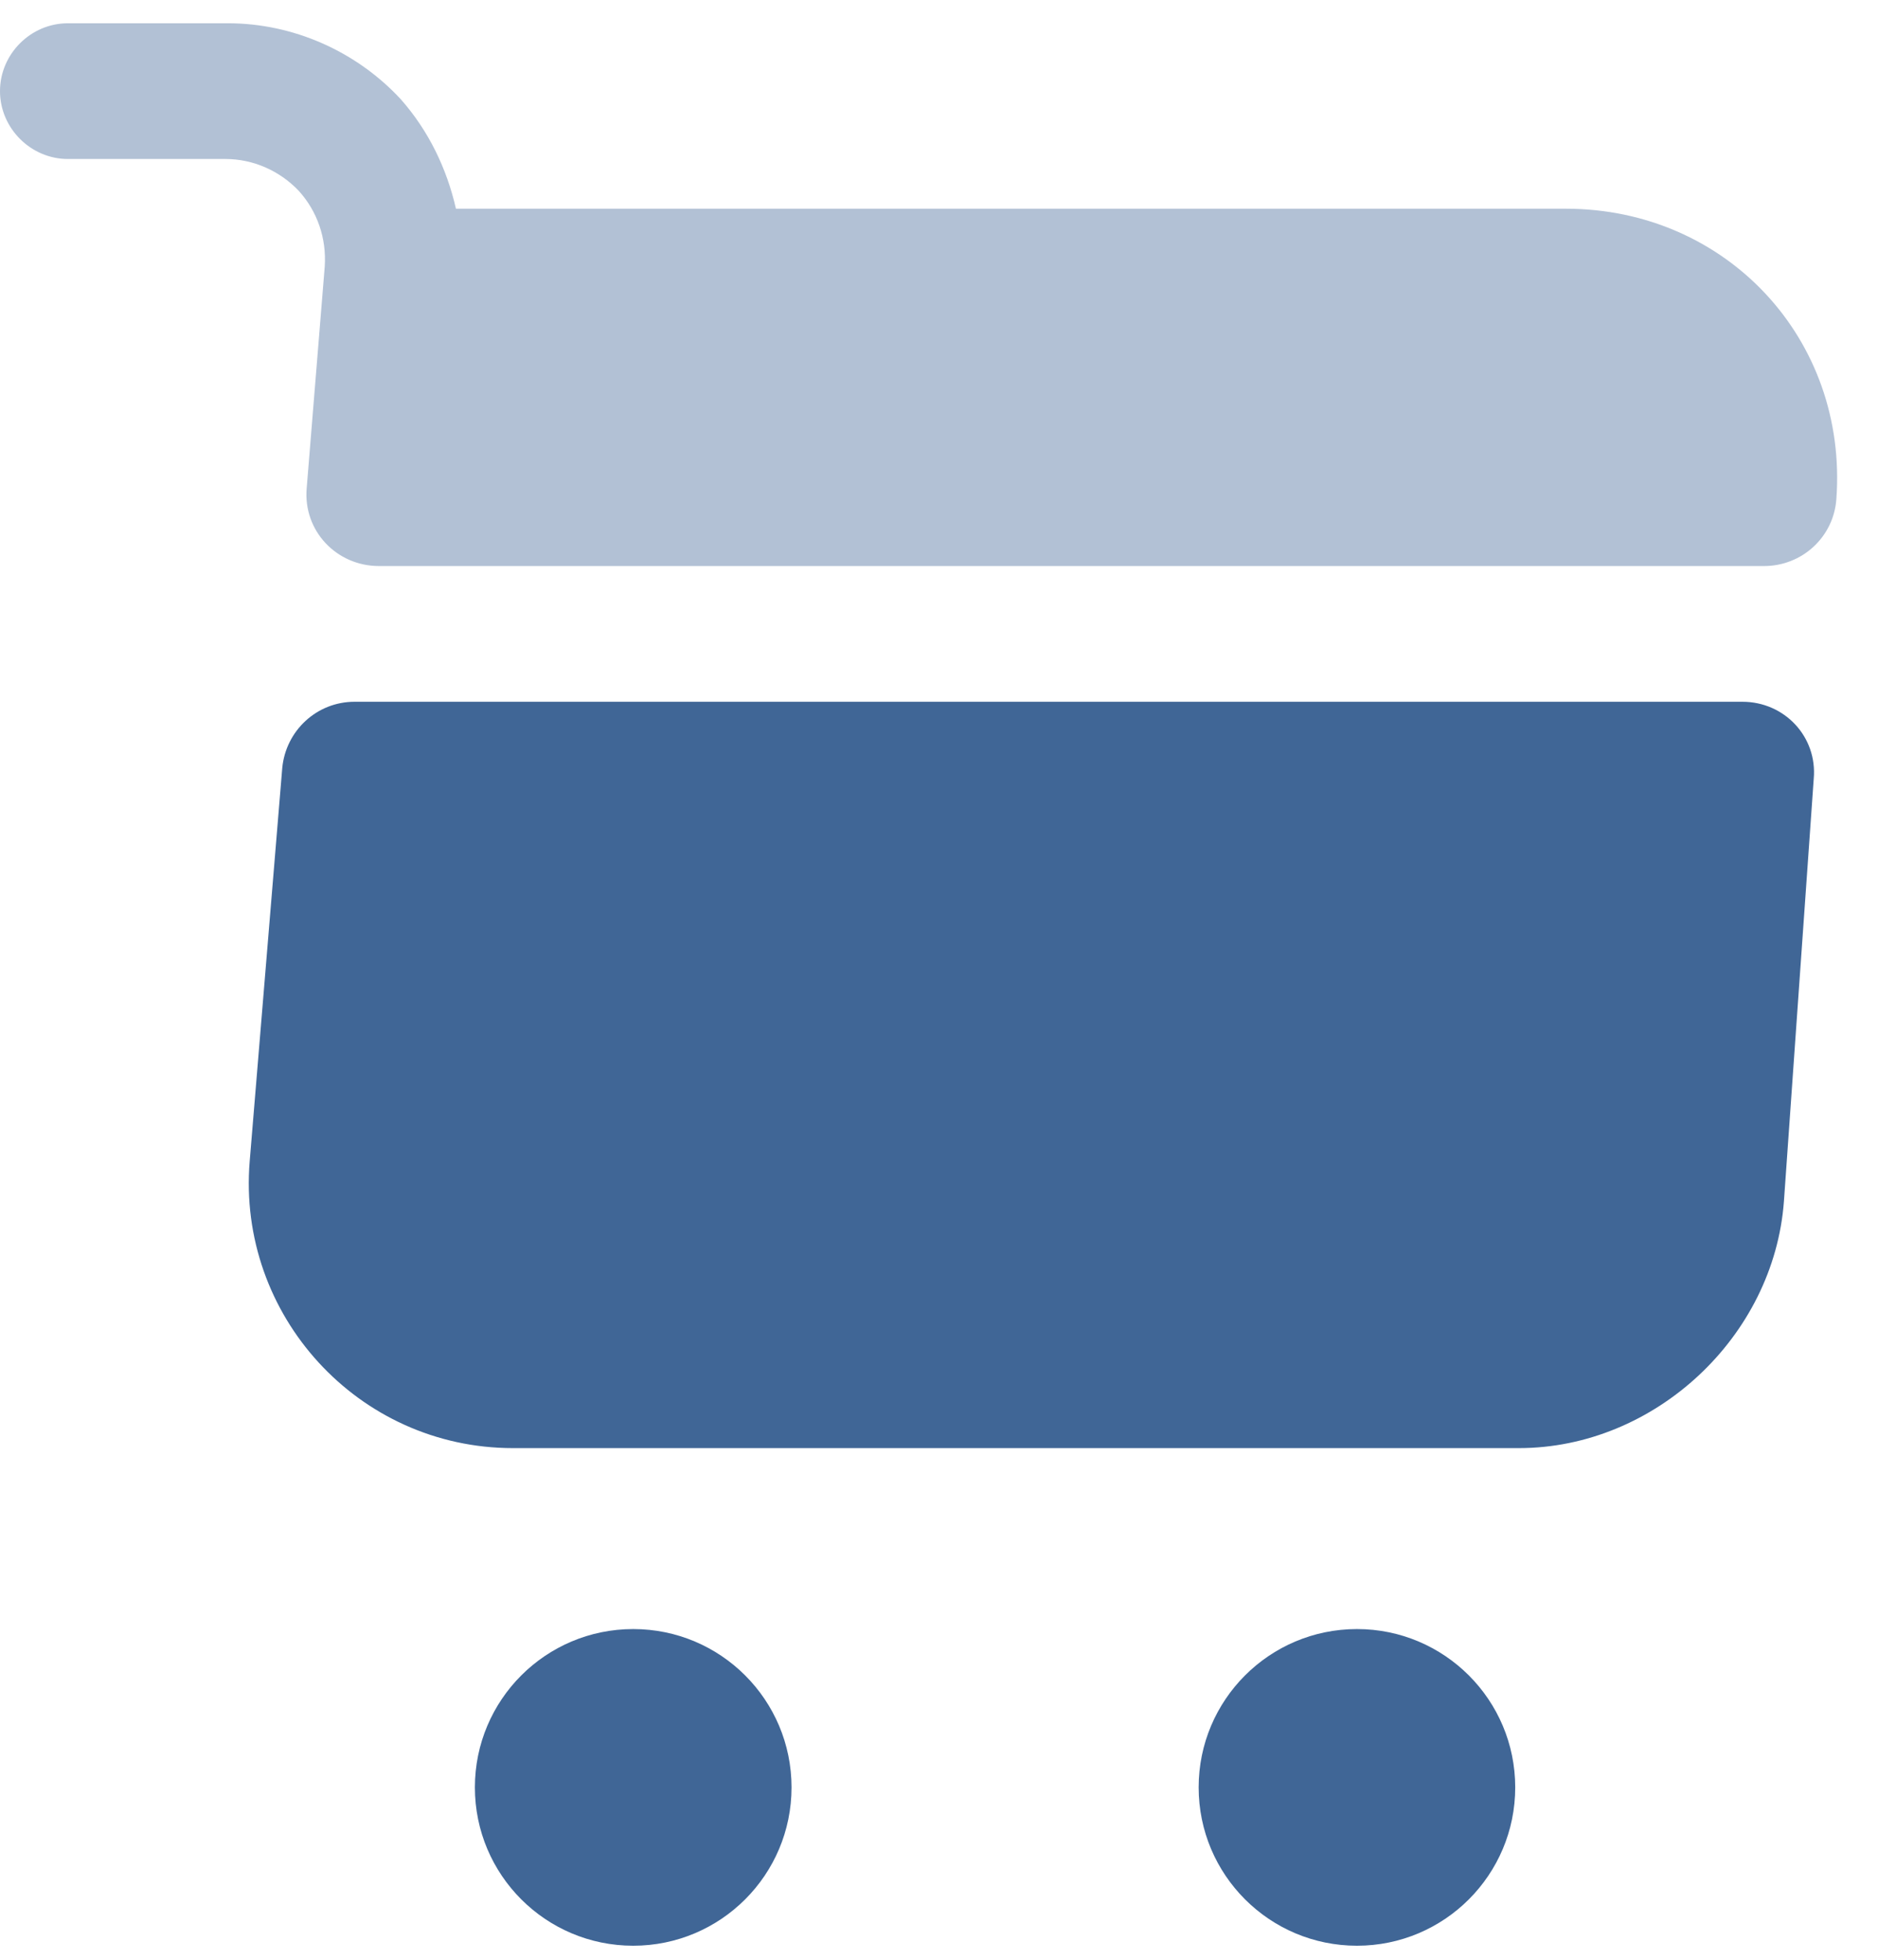
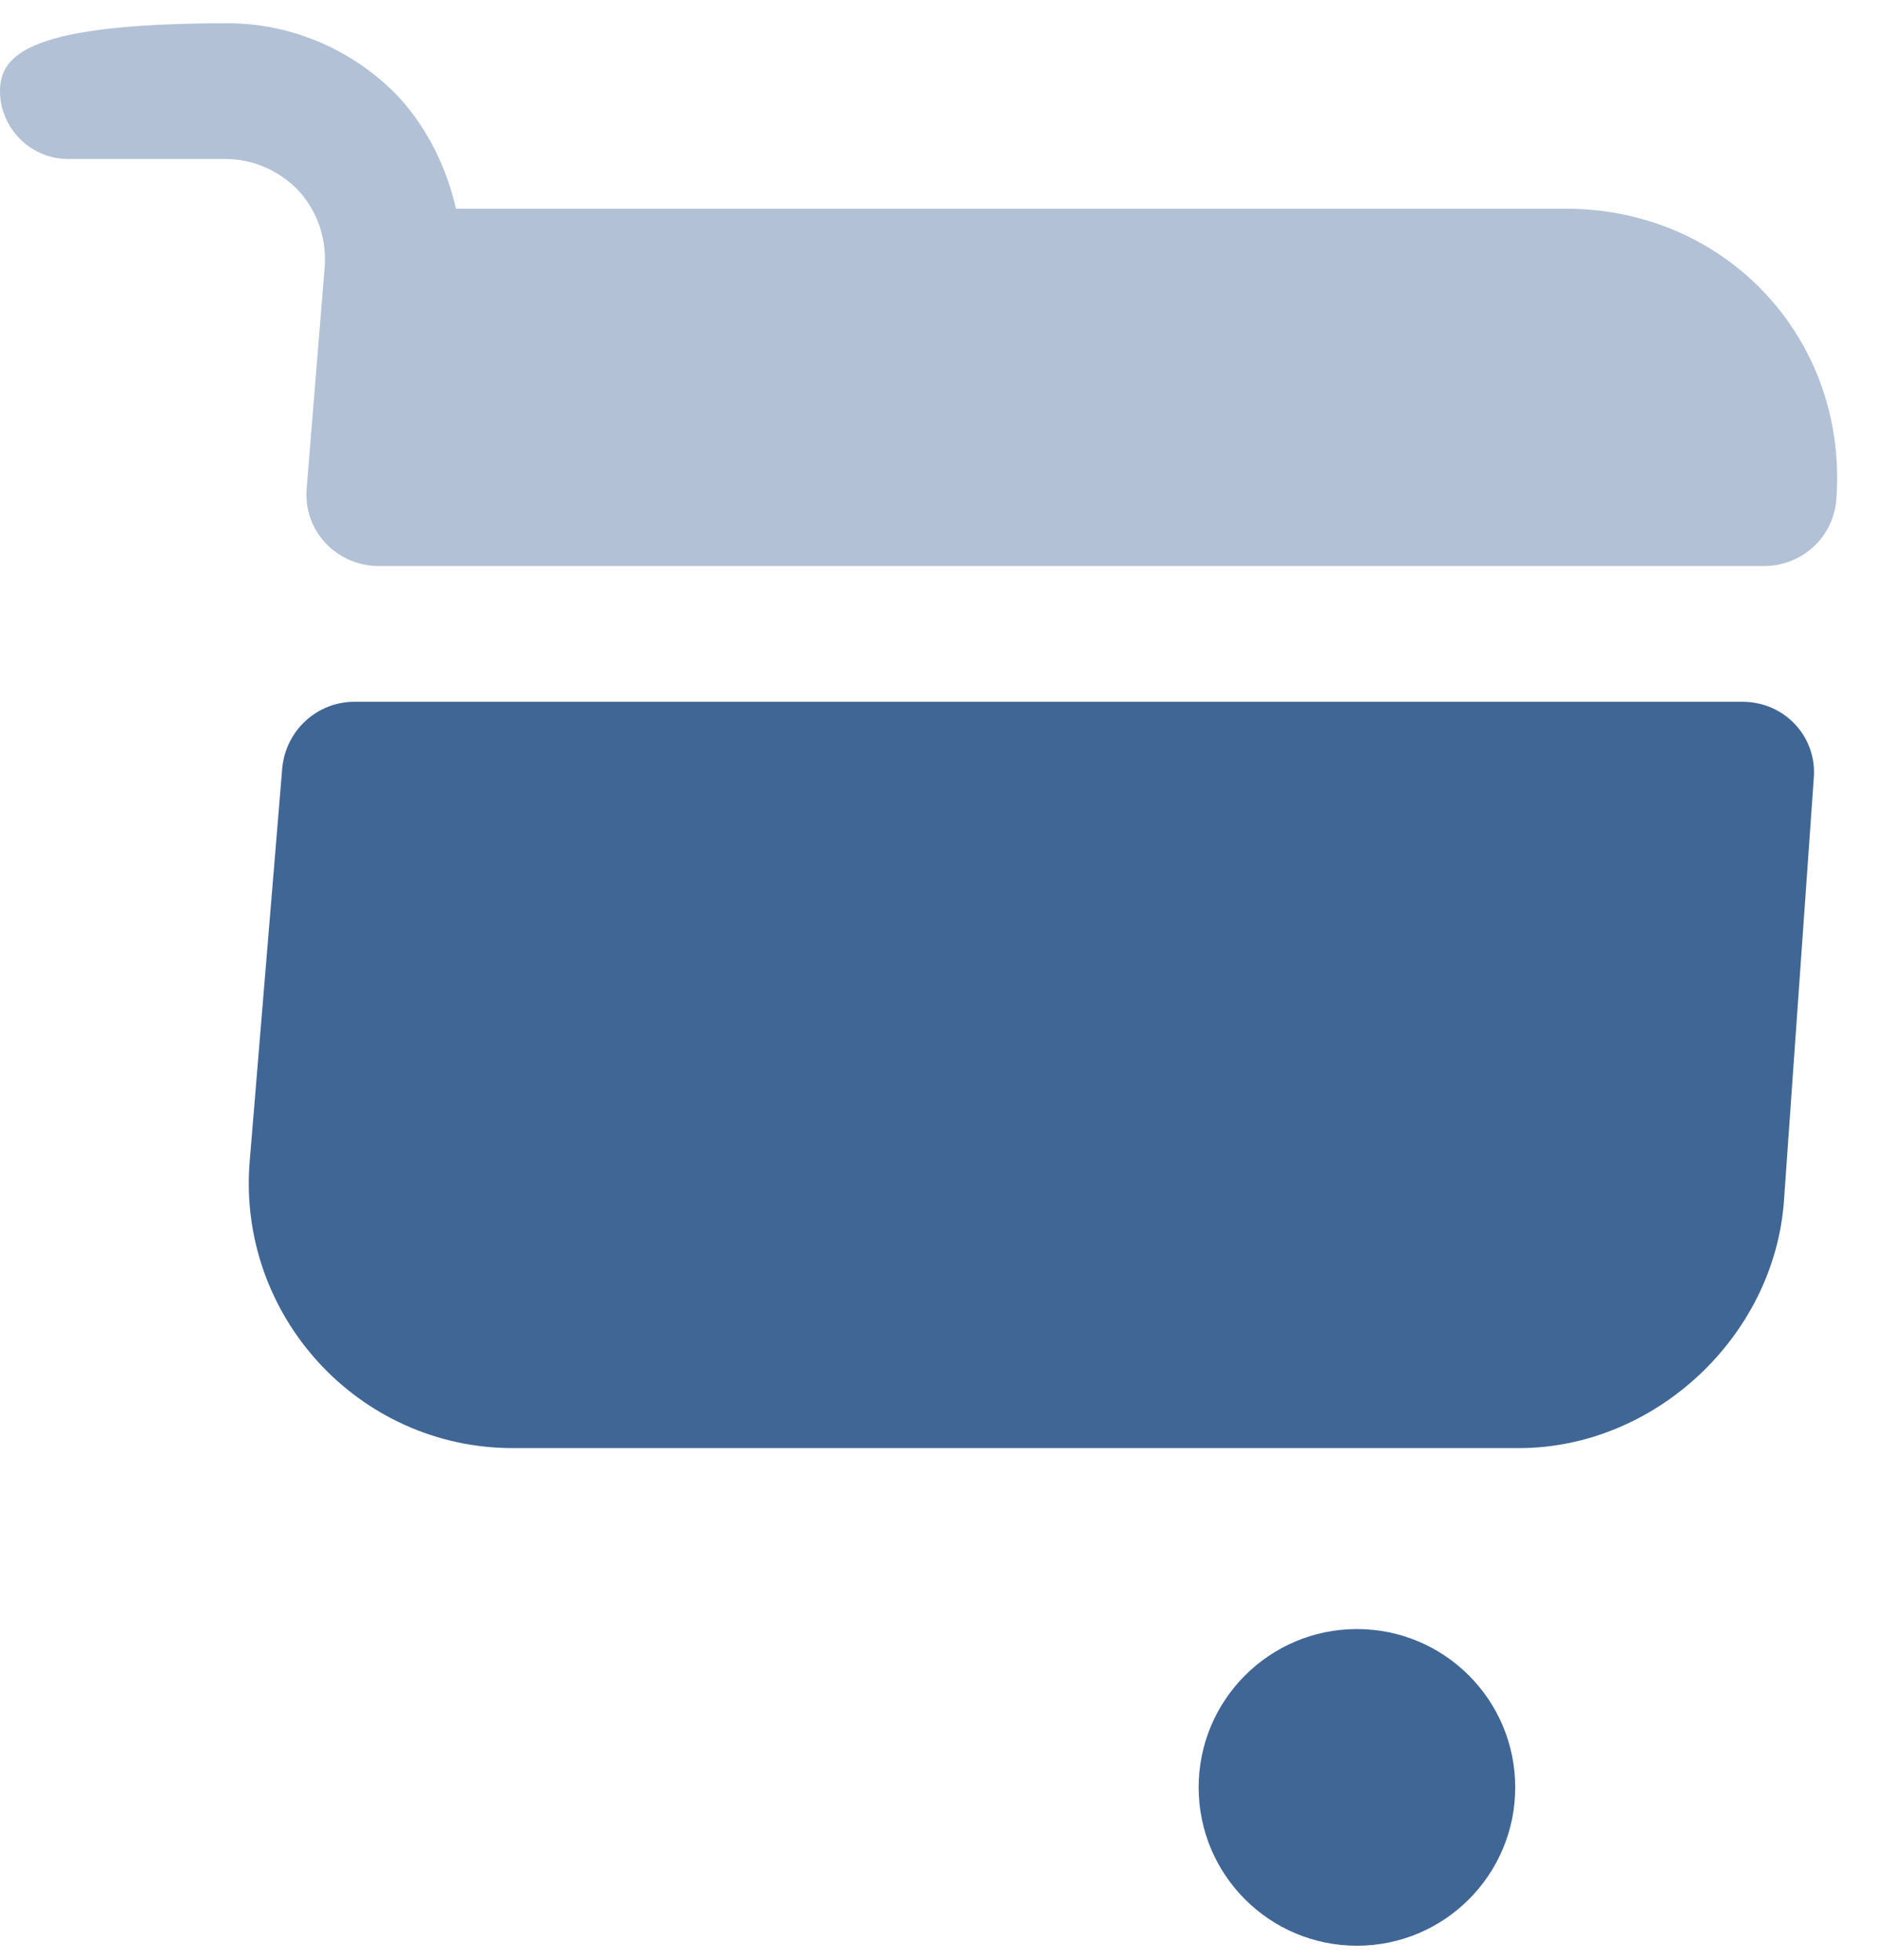
<svg xmlns="http://www.w3.org/2000/svg" width="23" height="24" viewBox="0 0 23 24" fill="none">
  <path d="M16.619 23.828C17.689 23.828 18.557 22.96 18.557 21.889C18.557 20.818 17.689 19.95 16.619 19.95C15.548 19.95 14.68 20.818 14.68 21.889C14.68 22.96 15.548 23.828 16.619 23.828Z" fill="#406696" />
-   <path d="M7.755 23.828C8.826 23.828 9.694 22.96 9.694 21.889C9.694 20.818 8.826 19.95 7.755 19.95C6.684 19.95 5.816 20.818 5.816 21.889C5.816 22.96 6.684 23.828 7.755 23.828Z" fill="#406696" />
-   <path opacity="0.4" d="M3.977 3.265L3.756 5.979C3.711 6.5 4.121 6.932 4.642 6.932H21.604C22.069 6.932 22.457 6.578 22.49 6.112C22.634 4.151 21.139 2.556 19.178 2.556H5.584C5.473 2.068 5.251 1.603 4.908 1.215C4.365 0.628 3.59 0.285 2.792 0.285H0.831C0.377 0.285 0 0.661 0 1.116C0 1.57 0.377 1.947 0.831 1.947H2.759C3.102 1.947 3.423 2.091 3.656 2.334C3.889 2.589 4 2.922 3.977 3.265Z" fill="#406696" />
+   <path opacity="0.4" d="M3.977 3.265L3.756 5.979C3.711 6.5 4.121 6.932 4.642 6.932H21.604C22.069 6.932 22.457 6.578 22.49 6.112C22.634 4.151 21.139 2.556 19.178 2.556H5.584C5.473 2.068 5.251 1.603 4.908 1.215C4.365 0.628 3.59 0.285 2.792 0.285C0.377 0.285 0 0.661 0 1.116C0 1.57 0.377 1.947 0.831 1.947H2.759C3.102 1.947 3.423 2.091 3.656 2.334C3.889 2.589 4 2.922 3.977 3.265Z" fill="#406696" />
  <path d="M21.338 8.594H4.343C3.878 8.594 3.501 8.949 3.457 9.403L3.058 14.222C2.903 16.106 4.387 17.734 6.282 17.734H18.602C20.264 17.734 21.726 16.372 21.848 14.71L22.213 9.536C22.258 9.026 21.859 8.594 21.338 8.594Z" fill="#406696" />
</svg>